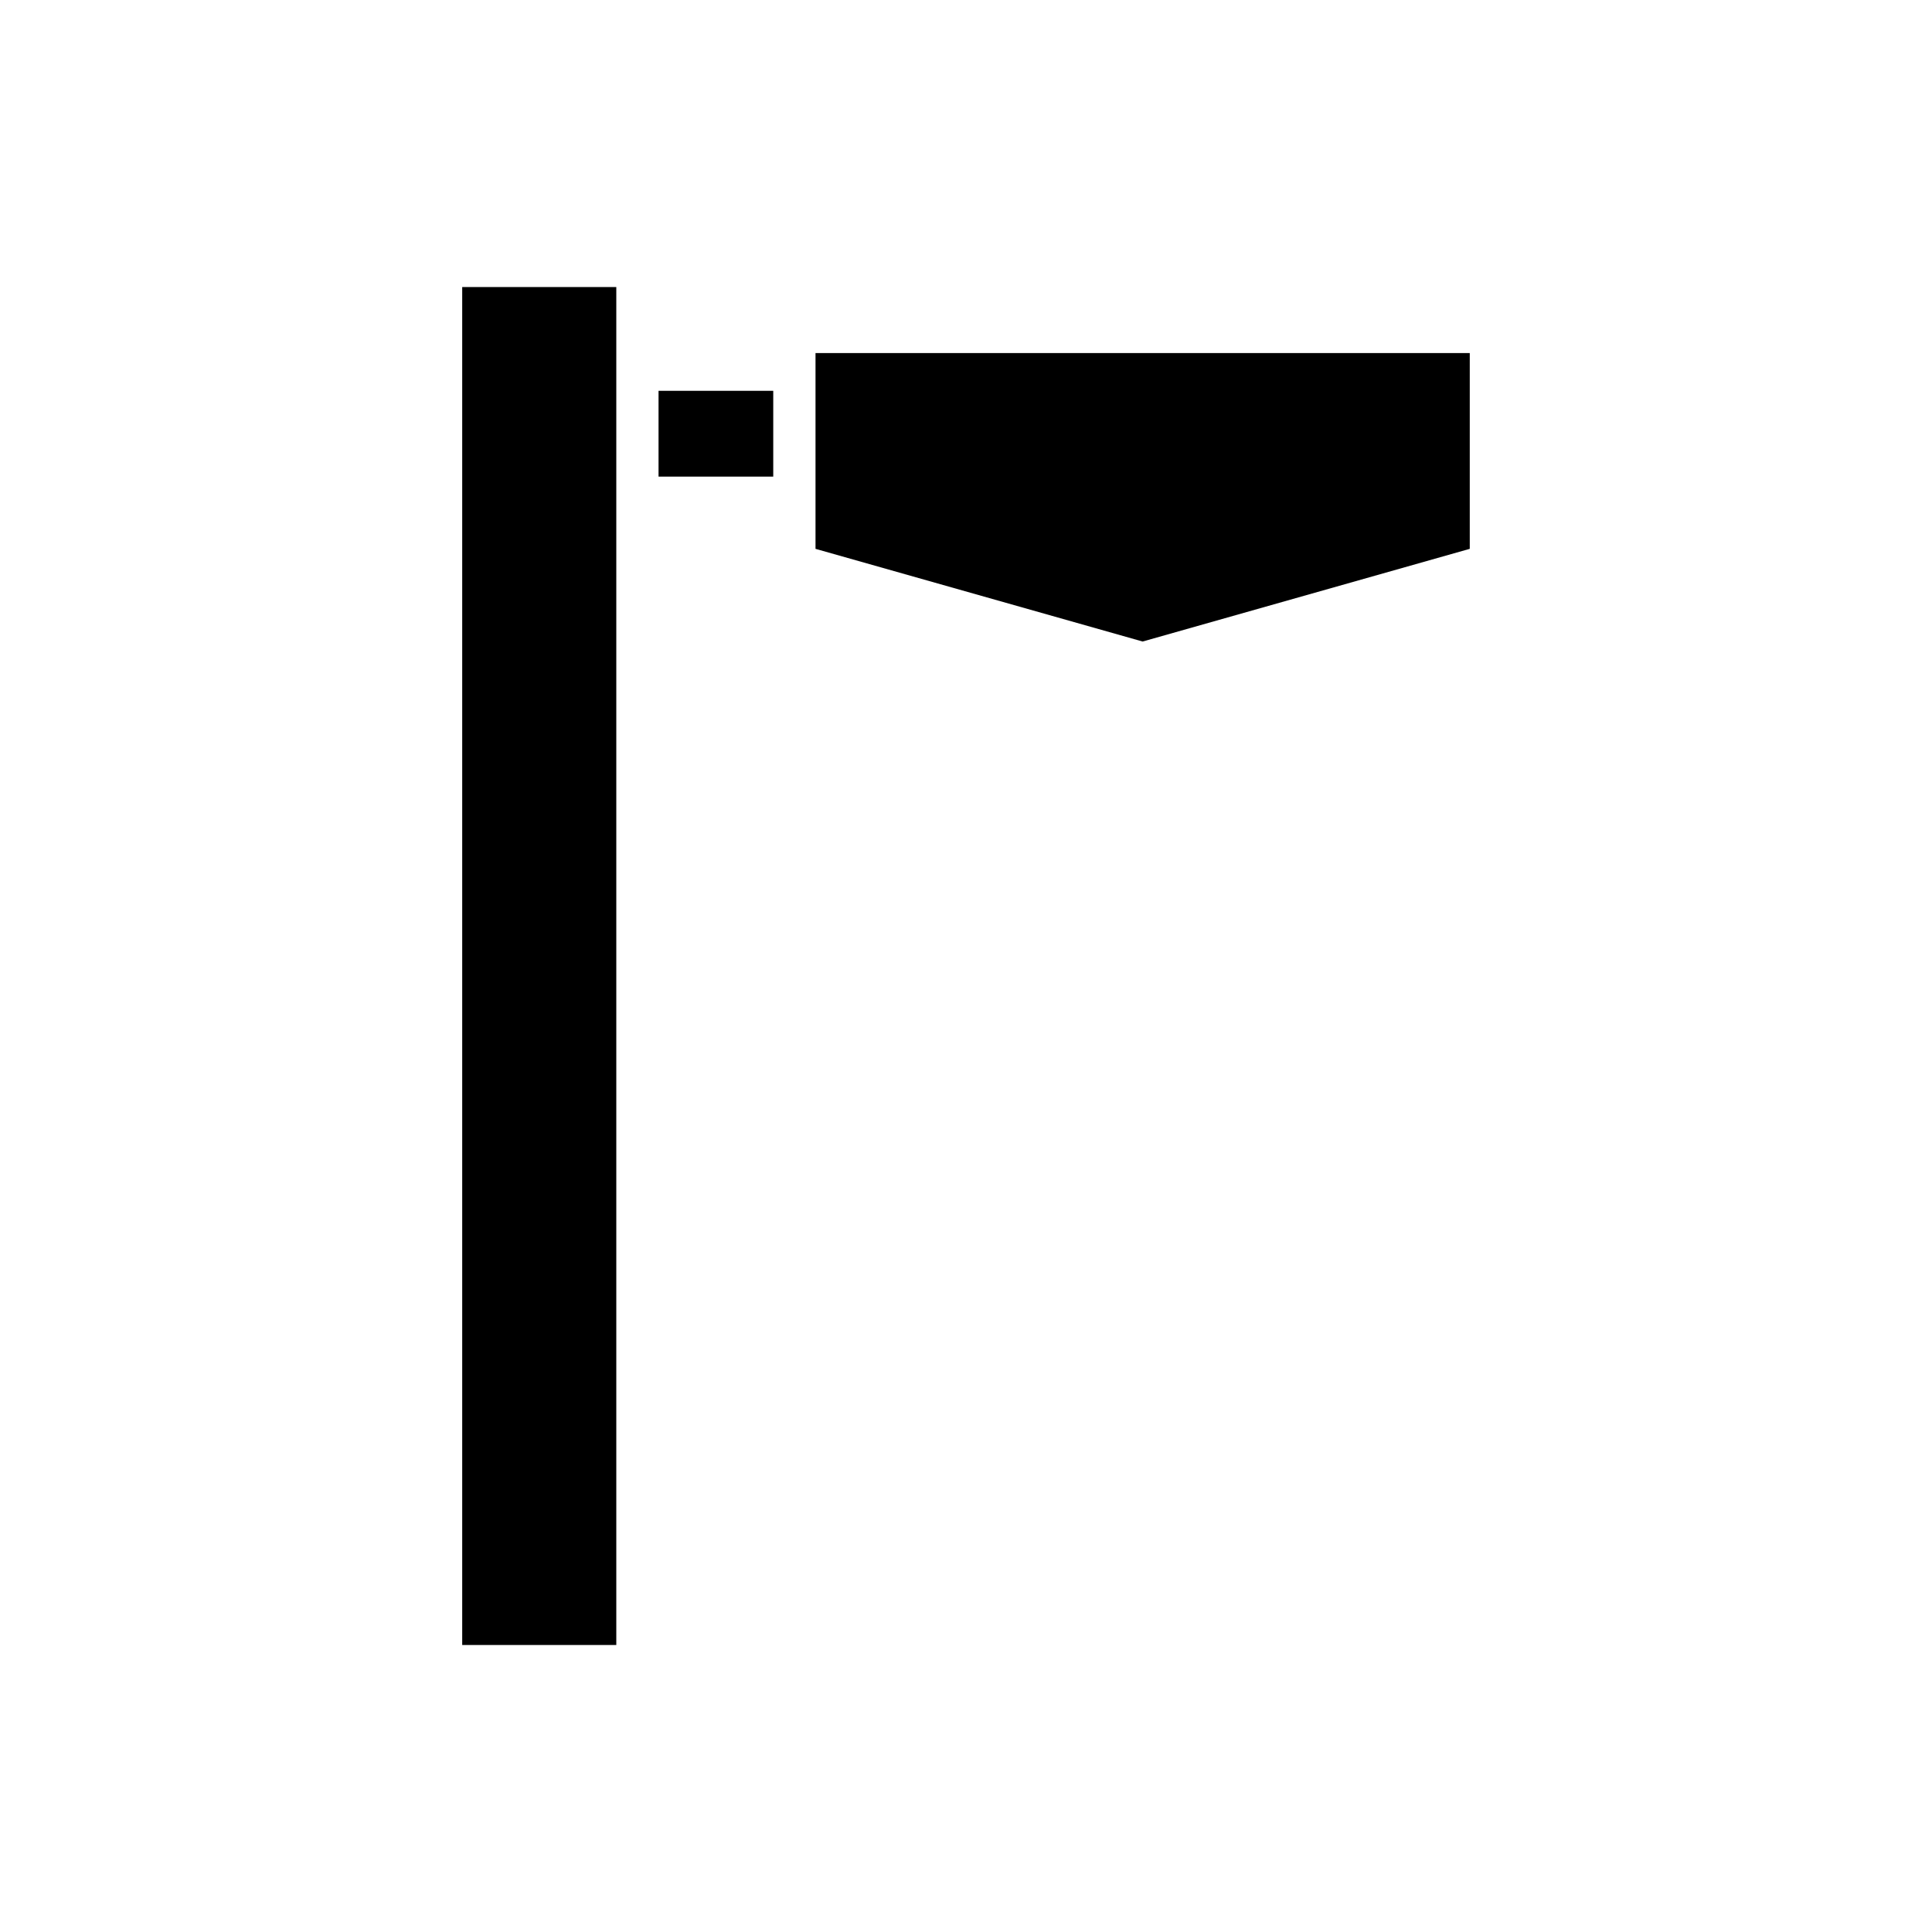
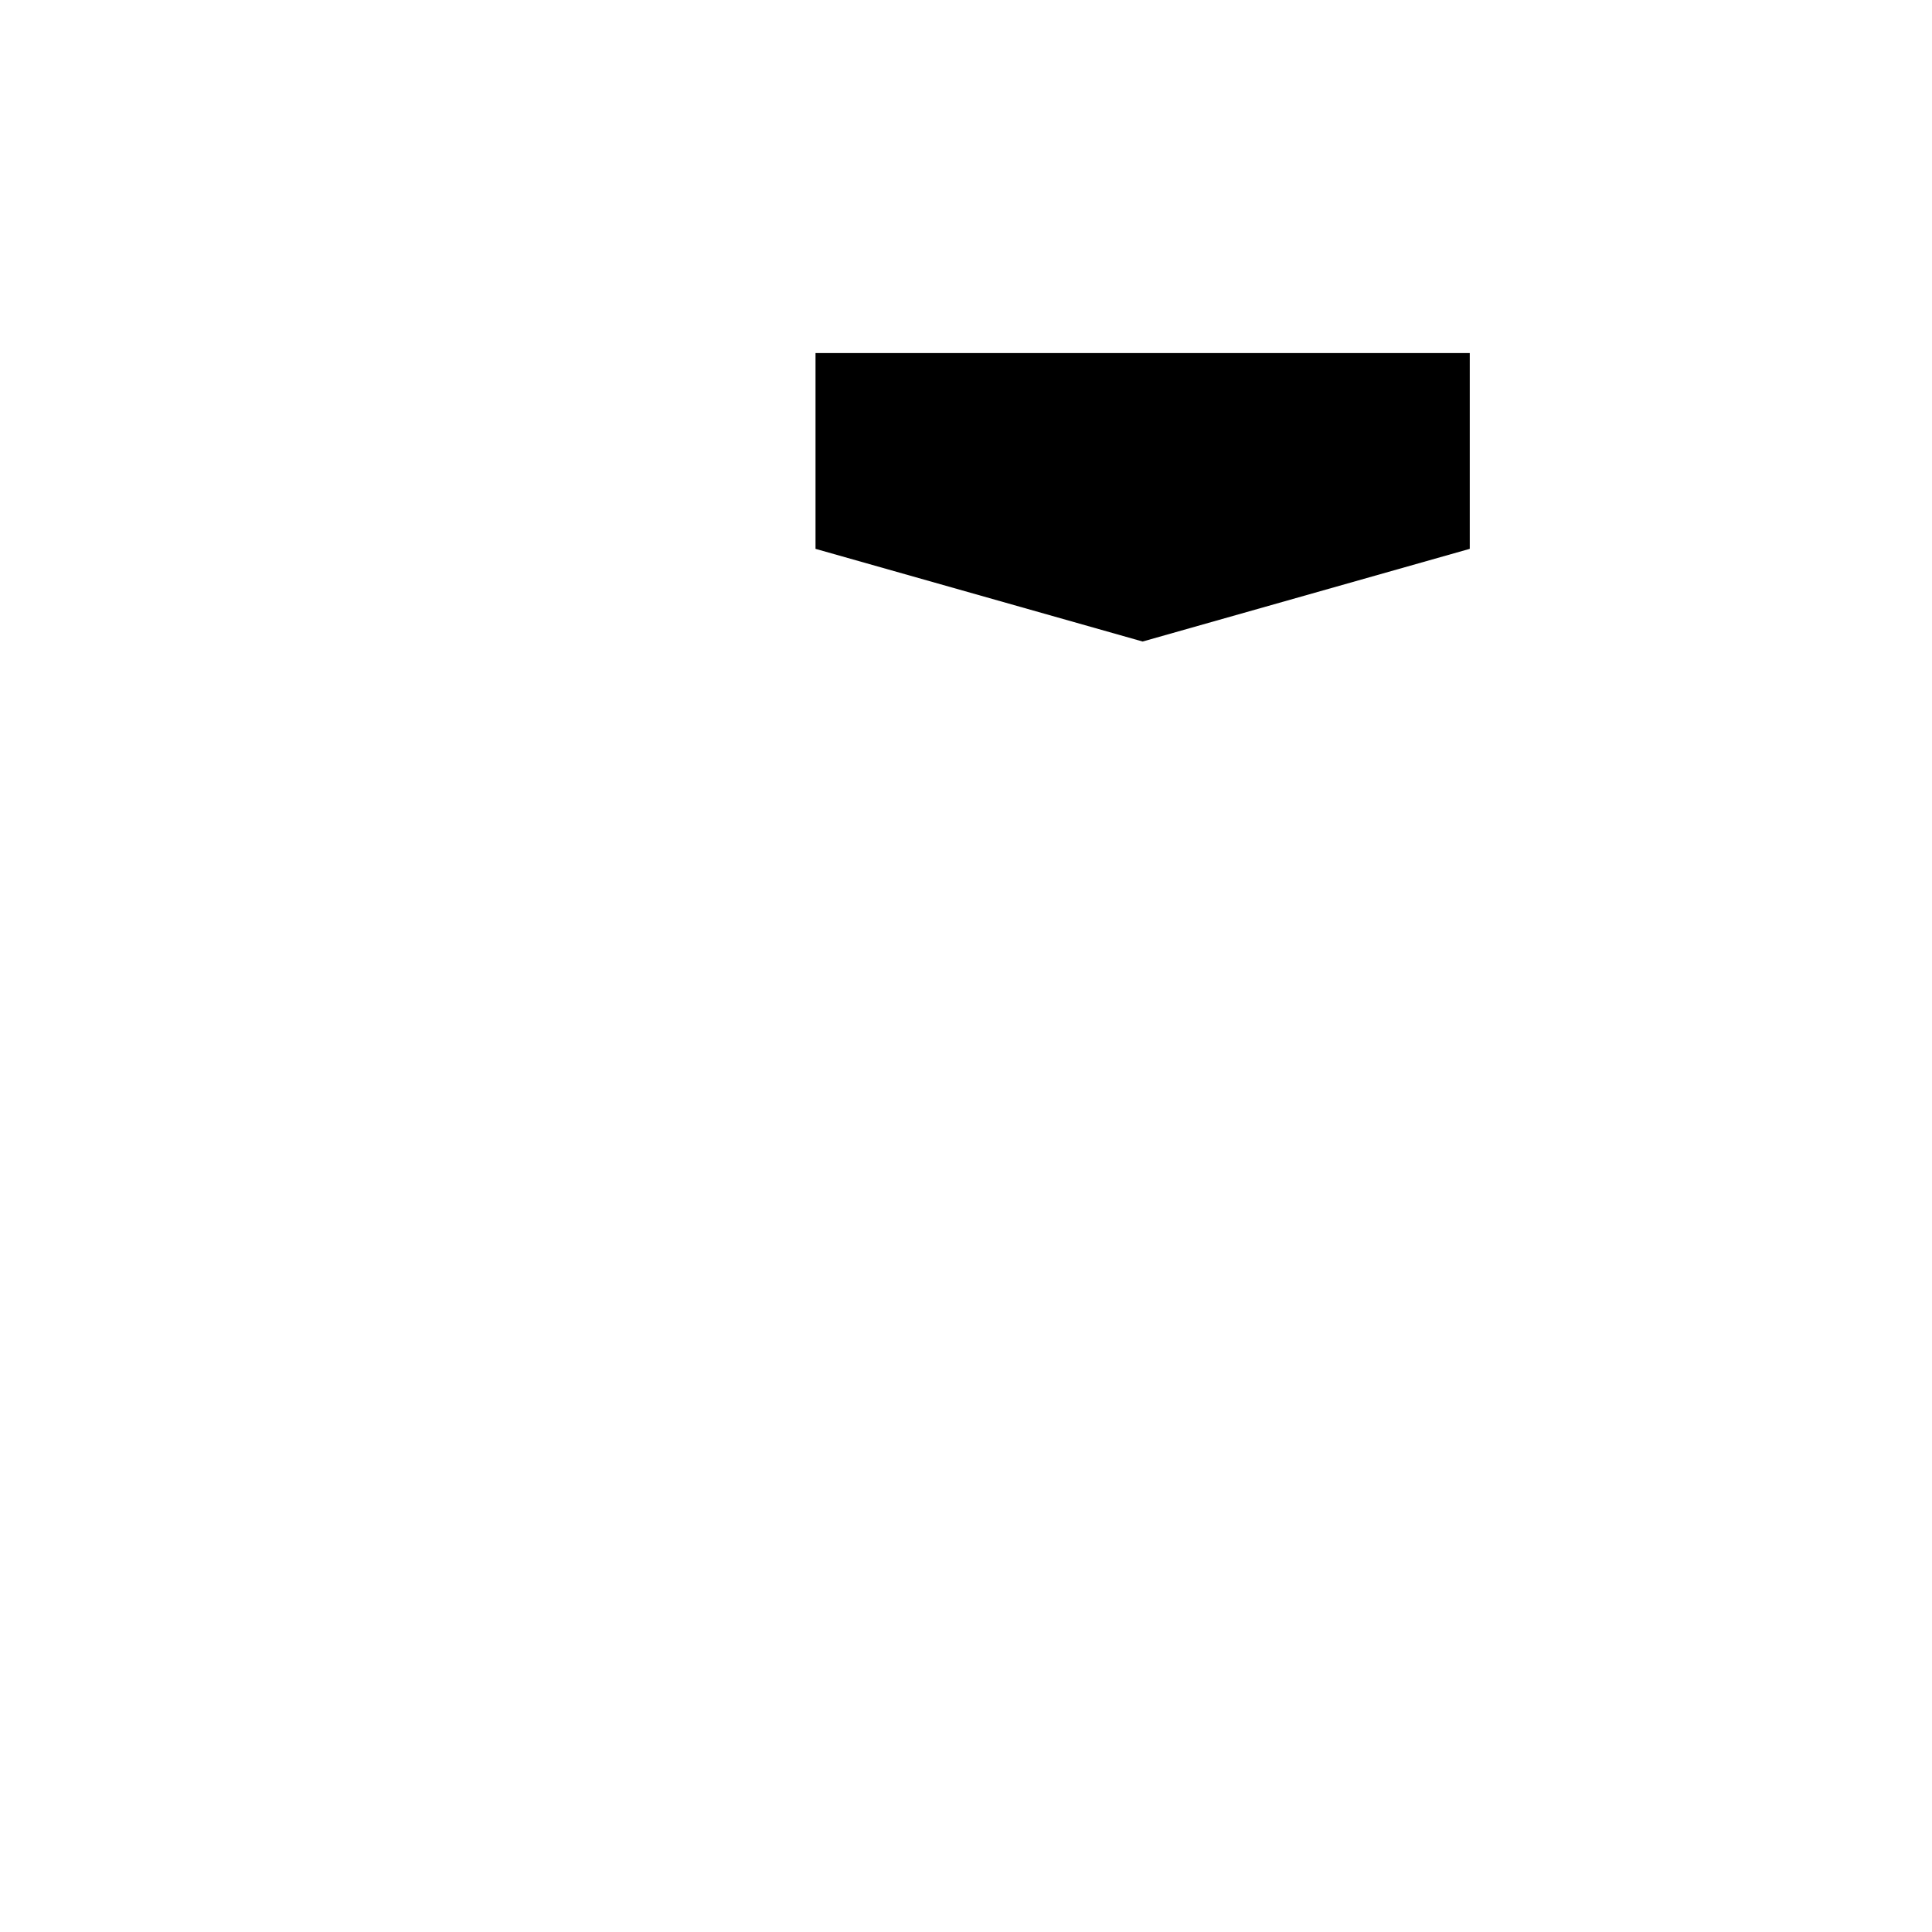
<svg xmlns="http://www.w3.org/2000/svg" fill="#000000" width="800px" height="800px" version="1.1" viewBox="144 144 512 512">
  <g>
    <path d="m360.12 237.57v51.879l86.691 24.562 86.691-24.562v-51.879z" />
-     <path d="m266.49 220.07h40.836v359.87h-40.836z" />
-     <path d="m318.52 247.57h30.398v22.738h-30.398z" />
  </g>
</svg>